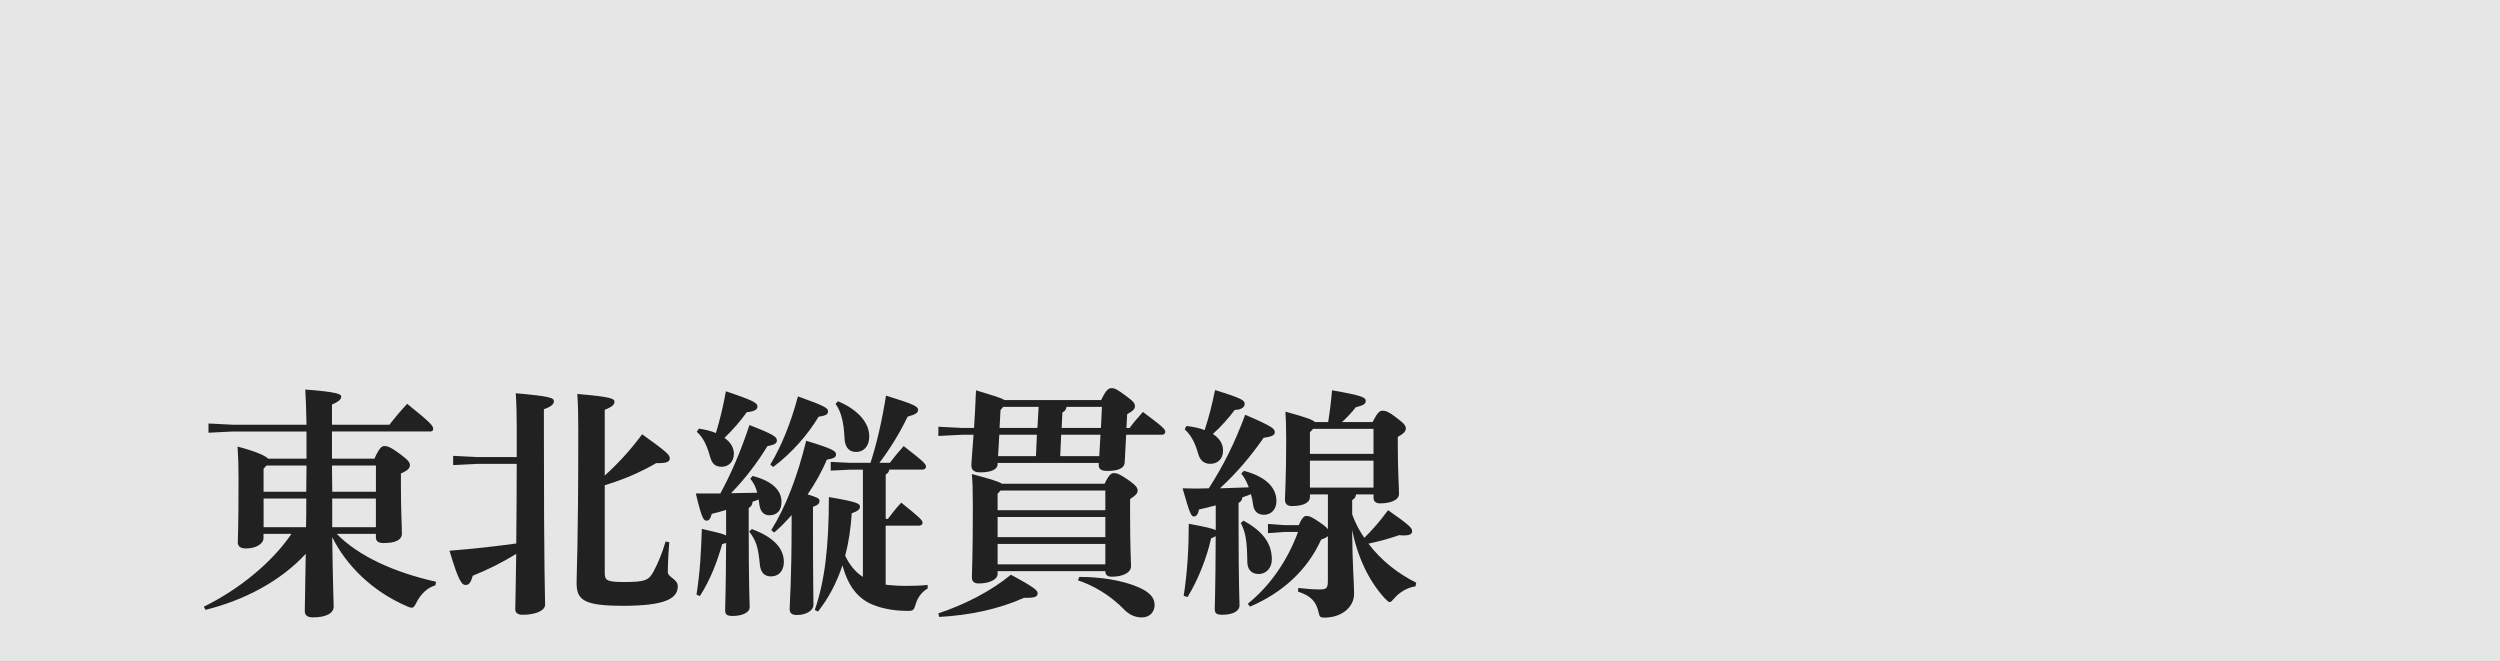
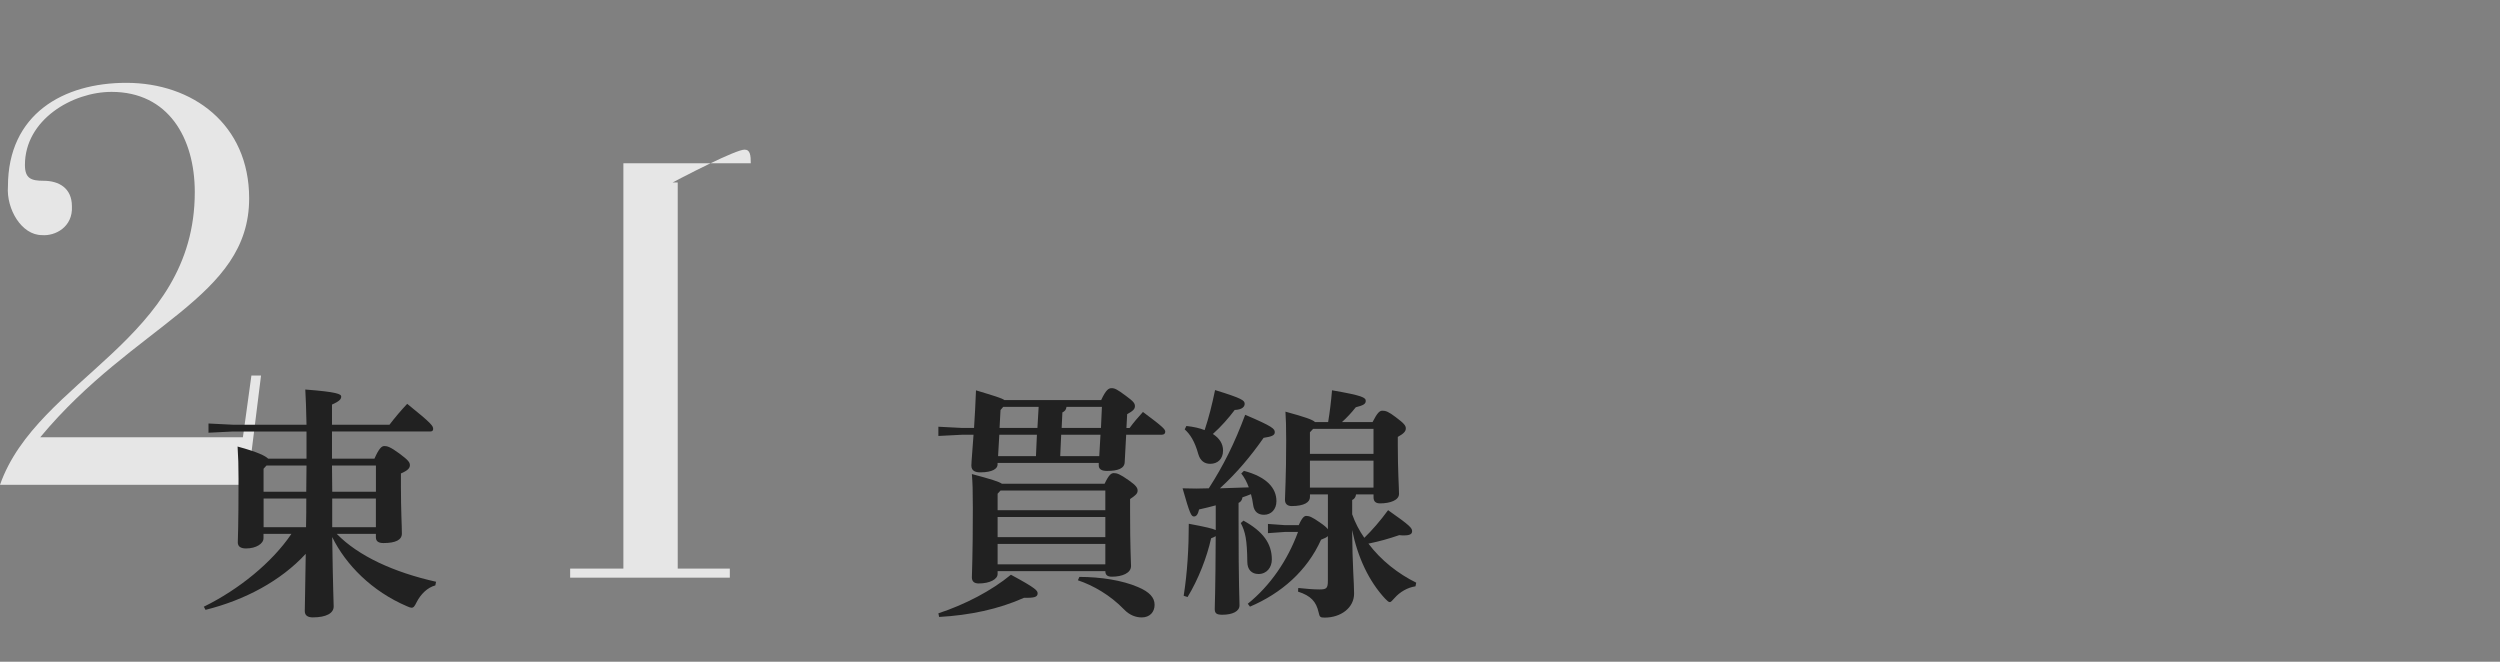
<svg xmlns="http://www.w3.org/2000/svg" id="copy" width="680" height="180" viewBox="0 0 680 180">
  <rect x="0" y="0" width="680" height="180" fill="#808080" stroke="none" />
  <defs>
    <style>.cls-1{fill:#fff;}.cls-2{opacity:.8;}.cls-3{fill:#e6e6e6;}.cls-4{fill:#212121;}</style>
  </defs>
  <g class="cls-2">
-     <rect class="cls-1" width="680" height="180" />
-   </g>
+     </g>
  <g>
    <path class="cls-3" d="M67.31,131.87H0c10.16-28.95,52.98-39.27,52.98-79.62,0-14.78-7.24-27.26-22.64-27.26-10.63,0-23.56,7.55-23.56,19.87,0,3.7,1.69,4.31,5.08,4.31,4.16,0,7.7,2,7.7,6.93,.31,5.7-4.62,8.16-8.16,7.85-5.54,0-9.7-7.08-9.24-13.24,0-19.71,15.09-28.18,32.19-28.18,18.02,0,33.42,11.24,33.42,31.42,0,27.11-31.26,34.19-56.83,64.99h55.13l2.31-16.79h2.62l-3.7,29.72Z" />
-     <path class="cls-3" d="M124.5,22.53c23.72,0,34.65,26.49,34.65,55.6s-10.93,55.6-34.65,55.6-34.65-26.49-34.65-55.6,10.93-55.6,34.65-55.6Zm0,108.73c21.56,0,19.87-37.27,19.87-53.13s1.69-53.13-19.87-53.13-19.87,37.27-19.87,53.13-1.69,53.13,19.87,53.13Z" />
-     <path class="cls-3" d="M204.21,44.4c0-2.16-.15-3.7-1.69-3.7-2.31,0-15.4,6.62-24.49,11.55v-2.62c10.32-5.7,24.64-14.78,34.65-25.26h6.31v105.03h14.17v2.46h-43.43v-2.46h14.48V44.4Z" />
-     <path class="cls-3" d="M290.01,93.83h-44.51l55.6-72.85h2.93l-47.9,62.68h33.88V45.78h13.86v37.89h15.4v10.16h-15.4v35.58h14.01v2.46h-42.35v-2.46h14.48v-35.58Z" />
+     <path class="cls-3" d="M204.21,44.4c0-2.16-.15-3.7-1.69-3.7-2.31,0-15.4,6.62-24.49,11.55v-2.62h6.31v105.03h14.17v2.46h-43.43v-2.46h14.48V44.4Z" />
  </g>
  <g>
    <path class="cls-4" d="M91.62,145.24c5.87,6.01,15.51,10.43,26.99,13l-.2,.99c-2.18,.59-3.96,2.38-5.08,4.55-.53,1.06-.79,1.52-1.39,1.52-.26,0-.66-.13-1.25-.4-9.57-4.09-16.63-11.29-20.33-18.81,.2,14.32,.4,17.82,.4,18.87,0,1.85-2.05,2.97-5.68,2.97-1.45,0-2.18-.59-2.18-1.72,0-1.52,.13-5.54,.26-15.57-6.8,7.39-16.63,12.6-27.26,15.24l-.46-.86c9.57-4.69,18.61-12.08,23.82-19.8h-7.59v1.19c0,1.45-1.98,2.77-4.75,2.77-1.45,0-2.24-.53-2.24-1.65,0-.92,.2-3.76,.2-17.29,0-3.63-.07-5.87-.26-8.78,5.61,1.52,7.59,2.57,8.32,3.3h10.43v-7.39h-20.06l-6.6,.33v-2.51l6.6,.33h20.06c-.07-3.76-.2-7.59-.33-9.57,8.71,.66,9.77,1.25,9.77,1.91s-.4,1.25-2.51,2.18v5.48h15.64c1.45-1.91,3.3-4.09,4.82-5.68,6.73,5.41,7.06,6.01,7.06,6.86,0,.4-.26,.66-.73,.66h-26.79v7.39h11.55c1.25-2.84,1.98-3.43,2.71-3.43s1.58,.2,4.09,2.05c2.51,1.85,2.84,2.44,2.84,3.17,0,.79-.59,1.45-2.44,2.24v3.43c0,6.73,.26,10.69,.26,12.93,0,1.72-1.72,2.57-5.02,2.57-1.32,0-2.05-.46-2.05-1.58v-.92h-10.62Zm-19.14-18.61l-.79,.86v6.27h11.61c0-2.38,.07-4.75,.07-7.13h-10.89Zm10.76,16.76c.07-2.57,.07-5.21,.07-7.79h-11.61v7.79h11.55Zm7.06-16.76l.07,7.13h11.88v-7.13h-11.94Zm11.94,16.76v-7.79h-11.88v7.79h11.88Z" />
-     <path class="cls-4" d="M147.94,117.26c0,39.53,.33,45.07,.33,47.19,0,1.72-2.77,2.77-6.14,2.77-1.32,0-1.98-.53-1.98-1.58,0-1.12,.13-3.63,.26-14.98-4.09,2.51-8.05,4.42-11.81,5.94-.53,1.85-1.06,2.51-1.91,2.51-.99,0-1.85-.59-4.42-9.31,6.47-.53,12.01-1.12,18.15-1.98,.07-7.26,.13-14.45,.13-21.65h-10.69l-6.6,.33v-2.51l6.6,.33h10.69v-8.58c0-2.64-.07-5.81-.26-8.78,9.77,.86,10.36,1.32,10.36,2.18,0,.73-.53,1.39-2.71,2.18v5.94Zm16.56,12.08c3.37-3.04,6.86-6.73,10.16-11.22,7.06,5.08,7.52,5.61,7.52,6.6,0,.79-.79,1.25-2.84,1.25h-.86c-4.29,2.51-9.11,4.55-13.99,6.01v23.82c0,2.05,.53,2.51,5.28,2.51,5.74,0,6.73-.46,8.05-2.97,1.12-2.11,2.18-4.55,3.23-8.05l.99,.2c-.33,4.36-.4,6.86-.4,8.05,0,1.58,2.71,1.85,2.71,3.96,0,3.3-3.43,5.28-14.85,5.28-10.76,0-12.67-1.58-12.67-6.27,0-3.1,.46-9.31,.46-41.58,0-4.09-.07-7-.26-9.77,9.44,.79,10.1,1.32,10.1,2.11,0,.73-.53,1.39-2.64,2.18v17.88Z" />
-     <path class="cls-4" d="M197.5,138.7c-1.25,.4-2.51,.73-3.89,1.06-.4,1.45-.79,1.85-1.45,1.85-.73,0-1.25-.4-2.9-7.39h6.67c2.71-4.95,5.41-11.02,7.92-18.61,7,2.71,7.46,3.3,7.46,4.22,0,.86-.86,1.19-2.57,1.52-2.57,4.22-6.01,8.84-9.9,12.8,2.38,0,4.75-.13,7.13-.13-.4-1.58-.92-2.64-1.91-3.83l.66-.73c5.61,1.45,7.85,4.09,7.85,7.06,0,2.31-1.19,3.63-3.3,3.63-1.45,0-2.44-.92-2.71-2.84l-.2-1.45c-.53,.26-1.12,.4-1.65,.59-.07,.92-.46,1.39-1.06,1.72v4.75c0,17.09,.26,20.59,.26,22.24,0,1.52-2.18,2.38-4.62,2.38-1.58,0-2.05-.4-2.05-1.58,0-1.12,.2-5.02,.26-18.28-.26,.07-.59,.2-1.06,.33-1.39,4.75-3.1,9.5-6.07,14.12l-.92-.4c.99-6.27,1.25-11.75,1.45-17.88,3.76,.86,5.68,1.32,6.6,1.78v-6.93Zm-7.39-22.11c1.78,.26,3.3,.66,4.62,1.19,1.12-3.7,1.98-7.26,2.71-11.35,8.05,2.71,8.58,3.23,8.58,4.16,0,.73-.66,1.32-2.9,1.52-1.78,2.51-3.7,4.69-6.07,7,1.72,1.19,2.57,2.71,2.57,4.29,0,2.18-1.45,3.56-3.3,3.56s-2.64-.86-3.17-2.71c-.99-3.56-2.11-5.48-3.63-6.8l.59-.86Zm14.39,27.32c6.07,2.24,8.78,5.35,8.71,9.11-.07,2.18-1.32,3.76-3.5,3.76-1.91,0-2.84-1.19-3.04-3.3-.46-4.75-.99-6.4-2.9-8.91l.73-.66Zm5.02-17.55c2.97-4.88,5.54-11.15,7.52-18.54,7.66,2.71,8.18,3.23,8.18,4.09s-.66,1.12-2.57,1.45c-2.97,4.95-7.39,9.96-12.34,13.66l-.79-.66Zm.26,17.82c3.96-6.34,7.06-14.39,9.5-24.29,7.46,2.24,8.12,2.84,8.12,3.7s-.73,1.12-2.51,1.45c-1.25,3.04-3.1,6.34-5.21,9.44,2.64,.79,3.23,1.12,3.23,1.72,0,.79-.46,1.19-1.78,1.65v4.55c0,15.05,.13,20.39,.13,22.04,0,1.78-2.18,2.84-4.49,2.84-1.39,0-1.98-.53-1.98-1.58,0-2.05,.53-7.52,.53-23.49v-2.11c-1.52,1.72-3.1,3.37-4.75,4.75l-.79-.66Zm24.95-16.43h-3.5l-5.28,.26v-2.38l5.28,.26h5.54c1.58-4.75,3.1-11.22,4.22-18.28,7.92,2.44,8.71,2.97,8.71,3.89,0,.79-.59,1.19-2.84,1.85-2.18,4.55-4.82,8.78-7.66,12.54h2.84c1.19-1.58,2.38-3.04,3.76-4.55,5.74,4.42,6.07,4.95,6.07,5.61,0,.46-.4,.79-1.06,.79h-8.91c-.13,.66-.46,1.06-.99,1.32v12.08h.59c1.19-1.58,2.24-2.9,3.63-4.42,5.21,4.16,5.81,4.82,5.81,5.48,0,.46-.4,.79-1.06,.79h-8.98v16.04c1.65,.2,3.5,.33,5.61,.33s4.09-.07,5.81-.26v.99c-1.39,.73-2.64,2.24-3.23,4.16-.46,1.58-.66,1.91-1.98,1.91-3.3,0-6.53-.4-9.64-1.65-4.16-1.65-6.86-5.21-8.31-10.76-1.58,4.75-3.76,8.91-6.67,12.6l-.86-.46c2.64-7.66,3.83-16.83,3.83-30.69,7.79,1.32,8.45,1.78,8.45,2.64,0,.66-.53,1.19-2.24,1.78-.26,4.22-.86,8.05-1.78,11.55,1.12,2.31,2.64,4.36,4.82,5.74v-29.17Zm-6.8-18.61c5.48,2.31,8.51,5.87,8.51,9.57,0,2.84-1.65,4.22-3.56,4.22-1.65,0-3.04-.92-3.17-3.7-.2-4.29-.86-7.19-2.44-9.37l.66-.73Z" />
    <path class="cls-4" d="M261.71,118.25l-6.47,.33v-2.51l6.47,.33h3.23c.2-3.17,.4-6.53,.53-10.23,5.02,1.52,7,2.11,7.72,2.64h26.33c1.32-2.84,2.05-3.23,2.84-3.23,.86,0,1.52,.33,3.83,2.05,2.18,1.58,2.51,2.11,2.51,2.84,0,.79-.53,1.32-2.11,2.18l-.2,3.76h.86c1.06-1.45,2.24-2.84,3.63-4.36,5.68,4.22,6.07,4.75,6.07,5.41,0,.46-.33,.79-.99,.79h-9.64l-.4,7.46c-.07,1.72-1.85,2.38-4.82,2.38-1.45,0-2.24-.46-2.24-1.52v-.66h-27.52v.46c0,1.06-1.32,2.11-4.69,2.11-1.25,0-2.44-.33-2.44-1.85,0-.99,.4-5.35,.59-8.38h-3.1Zm-6.47,48.57c7.26-2.38,14.45-6.14,19.73-10.49,7,3.76,7.26,4.36,7.26,5.08,0,.79-.59,1.19-2.77,1.19h-.92c-6.93,3.1-14.78,4.75-23.1,5.21l-.2-.99Zm45.21-35.24c1.12-2.38,1.78-2.9,2.51-2.9,.86,0,1.65,.26,4.09,1.98,1.98,1.39,2.38,2.05,2.38,2.77,0,.79-.46,1.25-2.05,2.31v3.17c0,10.49,.26,13.6,.26,15.05,0,1.91-2.38,2.9-5.21,2.9-1.12,0-1.78-.4-1.78-1.52h-29.3v.79c0,1.39-2.05,2.57-5.15,2.57-1.19,0-1.85-.53-1.85-1.65,0-1.52,.26-5.35,.26-18.87,0-5.08-.07-6.67-.26-9.24,5.21,1.39,7.33,2.05,8.18,2.64h27.92Zm-28.31,1.85l-.79,.86v4.49h29.3v-5.35h-28.51Zm28.51,12.67v-5.48h-29.3v5.48h29.3Zm0,7.39v-5.54h-29.3v5.54h29.3Zm-29.17-29.43h10.3l.26-5.81h-10.23l-.33,5.81Zm.66-12.54l-.26,4.88h10.3l.33-5.74h-9.63l-.73,.86Zm27.19,6.73h-10.69l-.26,5.81h10.62l.33-5.81Zm.4-7.59h-9.64c-.13,.86-.46,1.19-1.12,1.52l-.2,4.22h10.69l.26-5.74Zm-6.14,46.26c5.81,0,11.68,.92,15.97,2.77,3.1,1.32,4.49,2.84,4.49,4.82s-1.32,3.43-3.5,3.43c-1.58,0-3.3-.59-4.82-2.18-3.76-3.89-8.38-6.53-12.54-7.92l.4-.92Z" />
    <path class="cls-4" d="M330.7,137.45c-1.52,.4-2.97,.79-4.55,1.12-.33,1.45-.79,1.91-1.39,1.91-.73,0-1.12-.66-3.1-7.66,1.32,0,2.51,.07,3.7,.07s2.38-.07,3.43-.07c3.96-6.14,7-12.21,9.9-20,7.59,3.23,8.05,3.83,8.05,4.75,0,.86-.86,1.19-3.04,1.52-3.5,5.02-7.33,9.57-11.88,13.73,2.64-.07,5.28-.2,7.85-.26-.53-1.45-1.19-2.71-2.05-3.76l.73-.73c6.2,1.65,8.84,4.69,8.84,8.25,0,2.24-1.45,3.7-3.37,3.7-1.58,0-2.71-.79-2.97-2.71-.13-1.06-.33-1.98-.59-2.9-.73,.33-1.52,.59-2.31,.86-.13,.79-.46,1.25-1.06,1.52v4.95c0,17.95,.26,21.25,.26,22.9s-1.91,2.57-4.69,2.57c-1.58,0-2.05-.4-2.05-1.58s.2-4.75,.26-19.8c-.26,.2-.66,.33-1.25,.59-1.12,5.08-3.43,11.09-6.4,15.97l-1.06-.33c.99-6.27,1.39-13.07,1.39-19.6,4.62,.86,6.53,1.32,7.33,1.72v-6.73Zm-7.99-21.58c1.91,.2,3.63,.59,4.95,1.12,1.12-3.37,1.98-6.73,2.84-10.89,7.52,2.31,8.05,2.84,8.05,3.76,0,.73-.66,1.58-2.71,1.65-1.58,2.11-3.7,4.55-5.94,6.53,1.85,1.19,2.77,2.71,2.77,4.49,0,2.31-1.45,3.63-3.5,3.63-1.58,0-2.71-.86-3.23-2.64-.99-3.56-2.24-5.41-3.7-6.73l.46-.92Zm15.51,25.74c5.28,2.9,7.72,6.2,7.72,10.56,0,2.18-1.39,3.96-3.63,3.96-1.85,0-3.04-1.19-3.04-3.3-.07-6.01-.53-8.18-1.78-10.56l.73-.66Zm22.97-7.13h-4.88v.73c0,1.39-1.58,2.44-4.95,2.44-1.19,0-1.85-.59-1.85-1.72,0-1.58,.33-5.94,.33-16.04,0-4.22-.07-5.74-.2-7.92,5.54,1.52,7.39,2.18,8.05,2.84h3.56c.46-2.77,.79-5.48,1.06-8.65,8.38,1.45,9.17,1.98,9.17,2.9,0,.79-.59,1.19-2.71,1.72-1.19,1.52-2.51,2.9-3.76,4.03h8.32c1.32-2.57,1.91-3.1,2.71-3.1,.86,0,1.65,.26,3.63,1.78,2.31,1.72,2.71,2.31,2.71,3.04,0,.79-.53,1.39-2.18,2.31v2.31c0,7,.33,11.48,.33,13.2s-2.44,2.57-5.15,2.57c-1.12,0-1.78-.46-1.78-1.65v-.79h-4.75c-.13,.79-.46,1.25-1.06,1.52v3.89c.79,2.24,1.91,4.42,3.3,6.4,2.11-2.05,4.29-4.55,6.47-7.52,6.14,4.29,6.53,4.88,6.53,5.74,0,.73-.59,1.12-2.18,1.12-.4,0-.86,0-1.32-.07-2.9,.99-5.21,1.65-8.38,2.31,3.43,4.55,8.05,8.18,13,10.62l-.2,.99c-2.18,.33-4.22,1.52-5.68,3.17-.66,.66-.92,1.12-1.32,1.12-.33,0-.66-.33-1.25-.92-4.42-4.75-7.46-11.22-8.98-18.68,.07,9.83,.53,14.19,.53,17.29,0,3.89-3.63,6.53-7.99,6.53-1.19,0-1.39-.13-1.65-1.39-.66-2.97-2.11-4.55-5.61-5.68l.07-.99c1.85,.2,4.03,.4,5.74,.4,1.91,0,2.31-.26,2.31-2.38v-12.14c-.26,.33-.86,.59-1.85,.99-3.83,8.51-10.82,14.58-19.34,18.21l-.59-.79c6.14-4.95,10.82-11.81,13.66-19.53h-3.56l-4.62,.33v-2.51l4.62,.33h3.76c.92-2.11,1.52-2.51,2.05-2.51,.79,0,1.52,.26,3.7,1.78,1.25,.86,1.85,1.39,2.18,1.85v-9.5Zm-4.03-17.82l-.86,.92v5.87h17.29v-6.8h-16.43Zm16.43,15.97v-7.33h-17.29v7.33h17.29Z" />
  </g>
</svg>